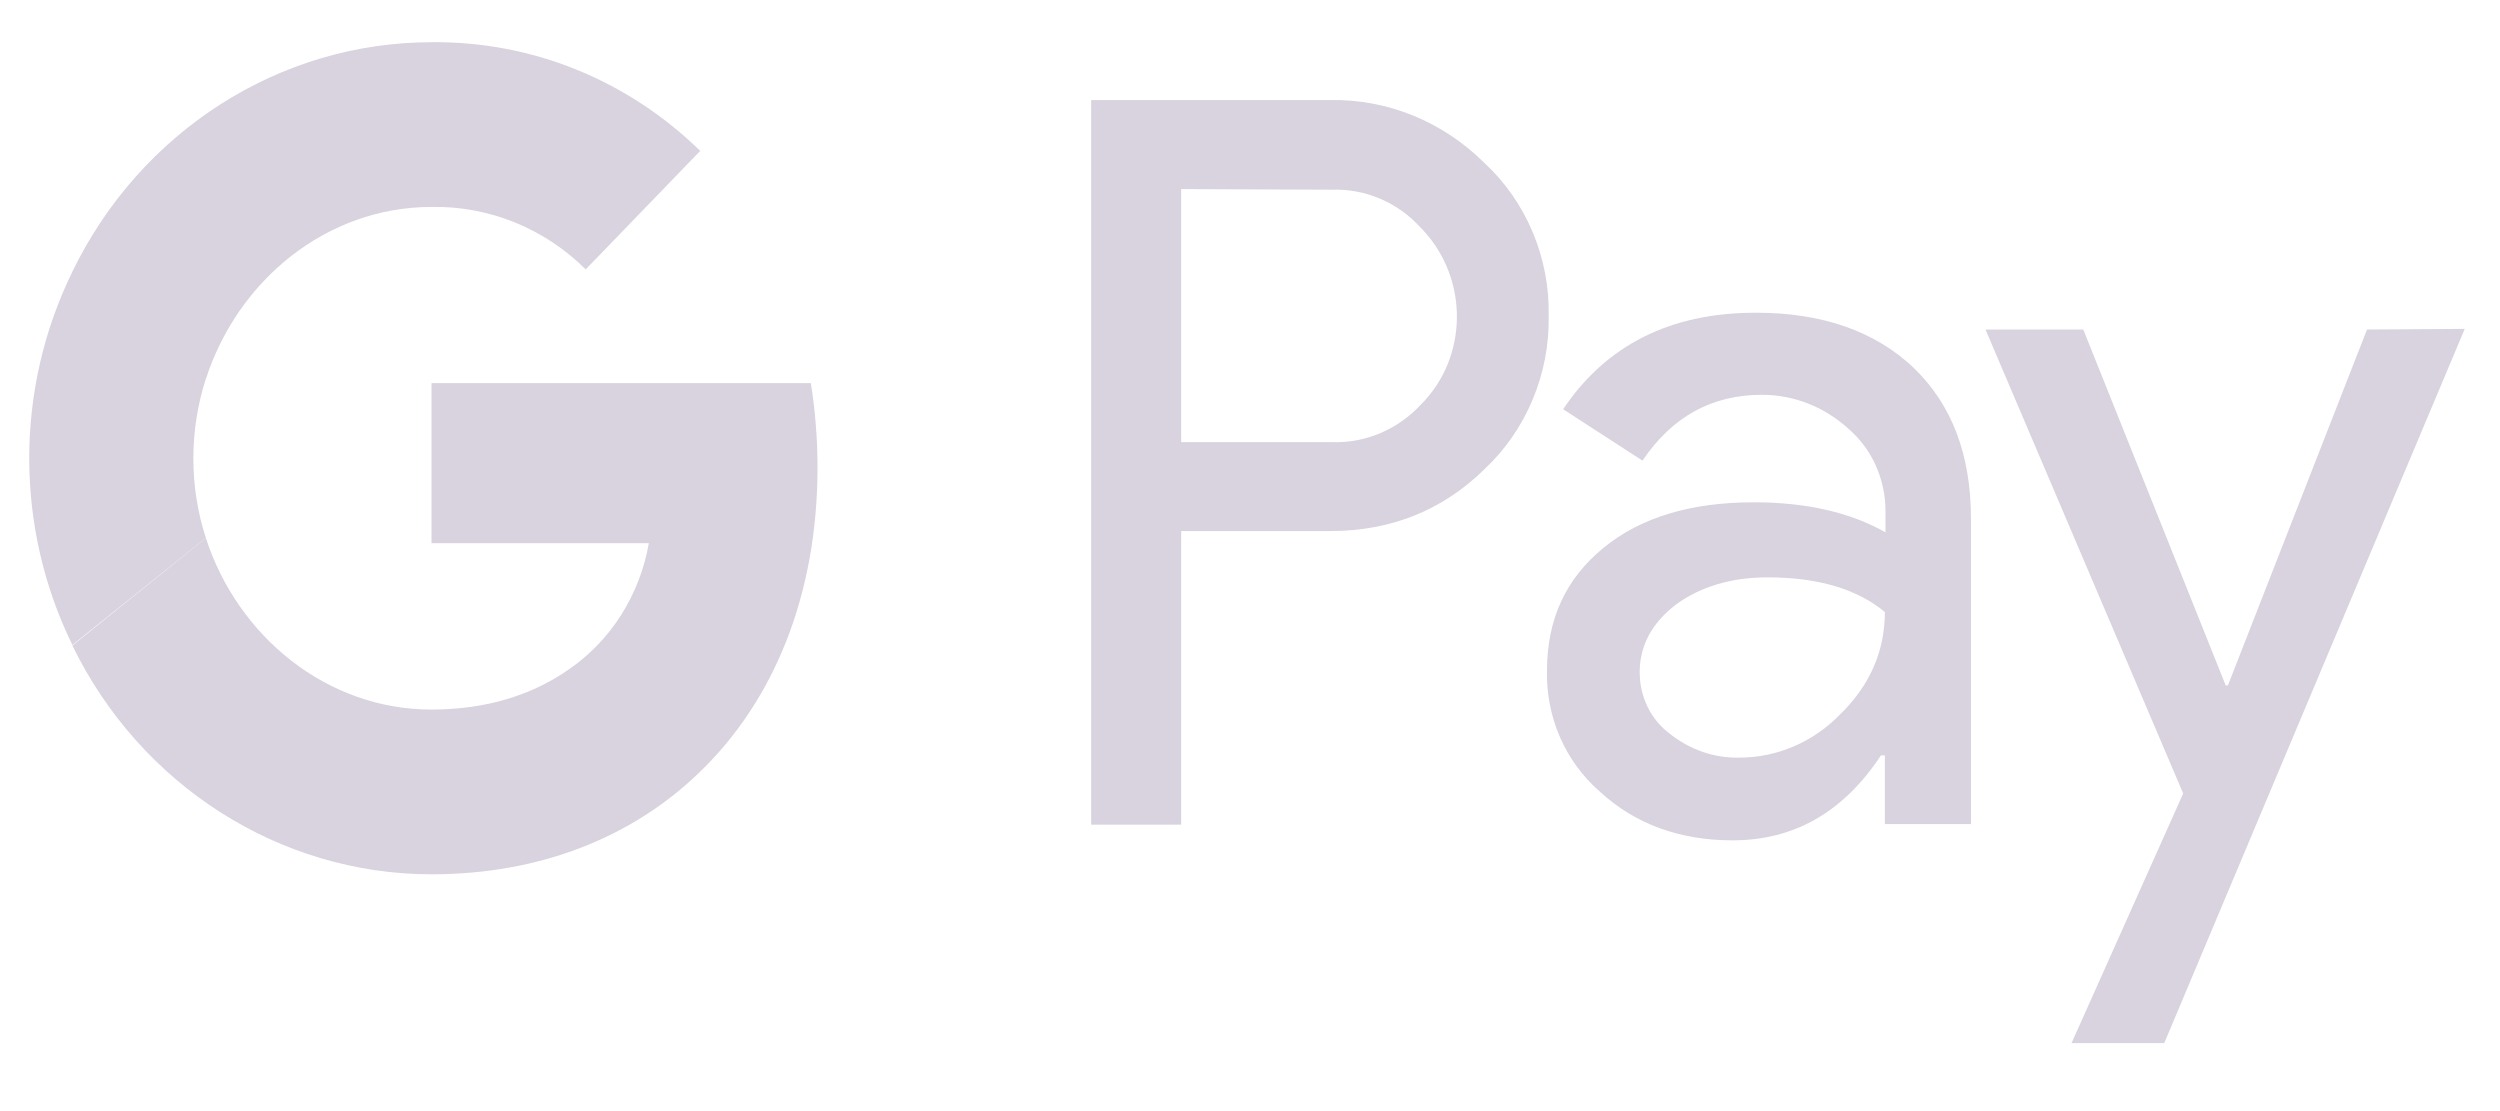
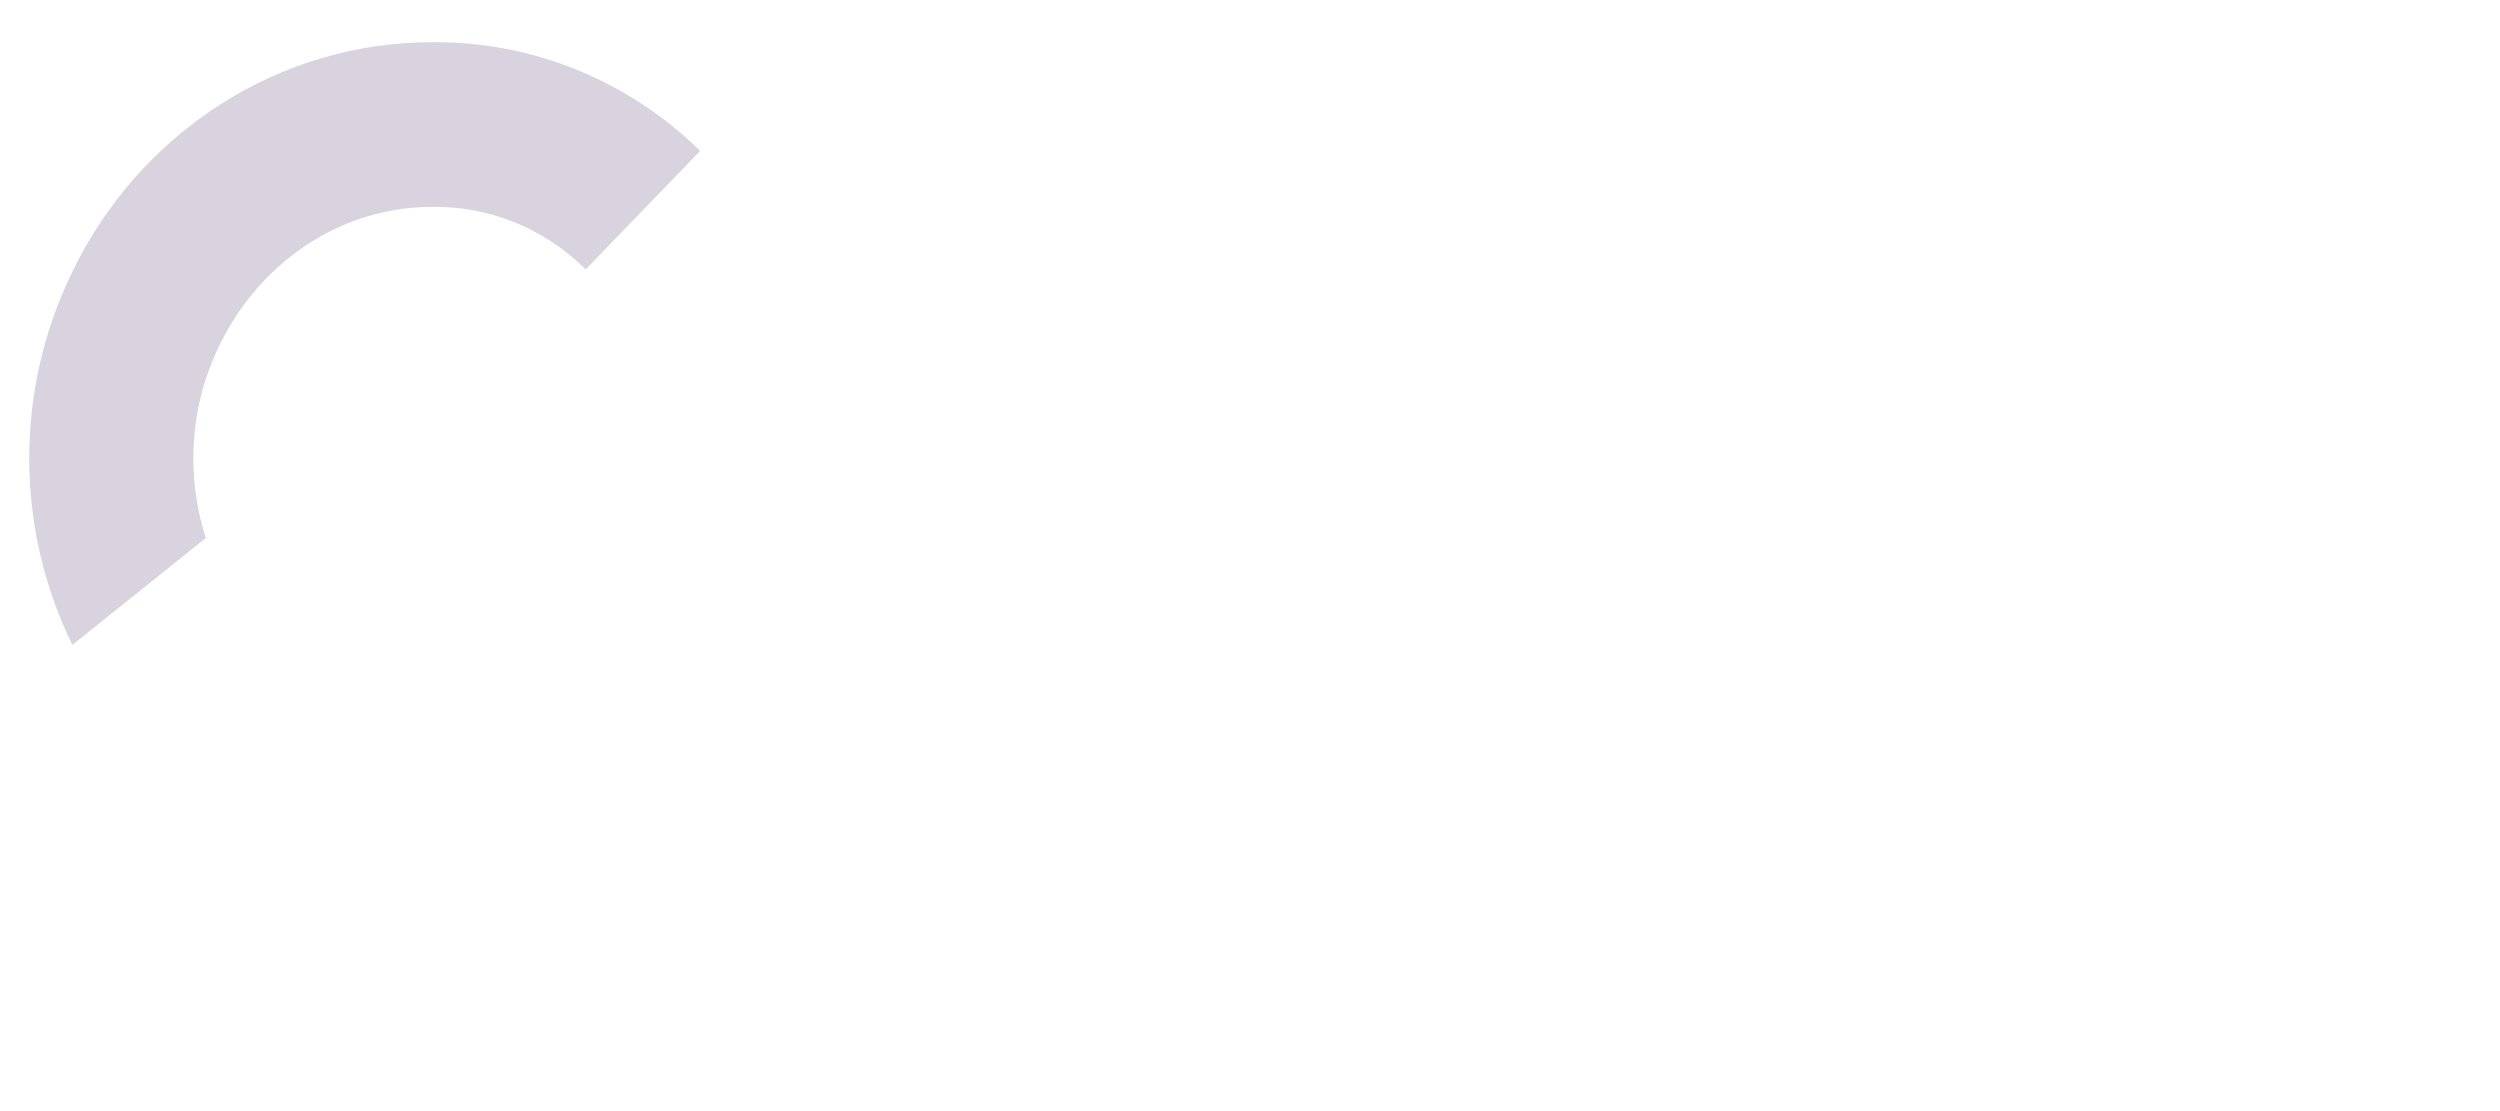
<svg xmlns="http://www.w3.org/2000/svg" width="36" height="16" viewBox="0 0 36 16" fill="none">
-   <path d="M17.009 11.875H15.713V1.441H19.148C19.976 1.424 20.773 1.748 21.376 2.347C21.979 2.905 22.317 3.712 22.301 4.544C22.317 5.384 21.979 6.192 21.376 6.757C20.773 7.348 20.032 7.647 19.156 7.647H17.009V11.875ZM17.009 2.722V6.367H19.18C19.663 6.384 20.129 6.184 20.46 5.827C21.143 5.145 21.151 4.021 20.492 3.314L20.46 3.281C20.13 2.915 19.663 2.715 19.18 2.732L17.009 2.723V2.722ZM25.285 4.503C26.242 4.503 26.998 4.769 27.553 5.293C28.108 5.826 28.382 6.55 28.382 7.474V11.867H27.142V10.877H27.086C26.548 11.692 25.839 12.101 24.947 12.101C24.191 12.101 23.547 11.868 23.041 11.402C22.542 10.97 22.26 10.329 22.277 9.654C22.277 8.914 22.55 8.331 23.089 7.89C23.627 7.449 24.352 7.233 25.253 7.233C26.024 7.233 26.652 7.383 27.151 7.666V7.358C27.151 6.9 26.957 6.468 26.62 6.176C26.274 5.86 25.832 5.685 25.373 5.685C24.649 5.685 24.078 6.001 23.652 6.633L22.509 5.893C23.128 4.97 24.053 4.503 25.284 4.503H25.285ZM23.612 9.687C23.612 10.036 23.773 10.361 24.038 10.56C24.328 10.793 24.681 10.918 25.043 10.91C25.59 10.91 26.113 10.685 26.499 10.286C26.925 9.87 27.142 9.379 27.142 8.813C26.74 8.48 26.178 8.314 25.453 8.314C24.931 8.314 24.489 8.447 24.134 8.705C23.788 8.971 23.611 9.295 23.611 9.686L23.612 9.687ZM35.492 4.736L31.165 15.021H29.83L31.438 11.426L28.591 4.745H29.999L32.05 9.87H32.082L34.085 4.745L35.493 4.736H35.492Z" fill="#D8D3DE" />
  <path d="M2.965 7.748C2.724 7.008 2.724 6.2 2.965 5.451V3.912H1.043C0.634 4.744 0.421 5.666 0.421 6.599C0.421 7.532 0.634 8.455 1.042 9.287L2.964 7.747L2.965 7.748Z" fill="#D8D3DE" />
-   <path d="M11.772 6.732C11.772 6.324 11.74 5.917 11.676 5.517H6.214V7.822H9.343C9.215 8.562 8.797 9.228 8.184 9.644V11.142H10.051C11.145 10.102 11.772 8.563 11.772 6.732Z" fill="#D8D3DE" />
-   <path d="M6.214 12.59C7.775 12.59 9.093 12.058 10.051 11.142L8.184 9.644C7.662 10.01 6.994 10.218 6.214 10.218C4.702 10.218 3.423 9.162 2.964 7.747L1.042 9.295C2.023 11.309 4.025 12.59 6.214 12.59Z" fill="#D8D3DE" />
-   <path d="M6.214 2.98C7.042 2.964 7.839 3.288 8.434 3.879L10.083 2.173C9.037 1.15 7.654 0.592 6.214 0.608C4.026 0.608 2.023 1.89 1.042 3.912L2.964 5.46C3.422 4.037 4.702 2.98 6.214 2.98Z" fill="#D8D3DE" />
+   <path d="M6.214 2.98C7.042 2.964 7.839 3.288 8.434 3.879L10.083 2.173C9.037 1.15 7.654 0.592 6.214 0.608C4.026 0.608 2.023 1.89 1.042 3.912L2.964 5.46C3.422 4.037 4.702 2.98 6.214 2.98" fill="#D8D3DE" />
</svg>